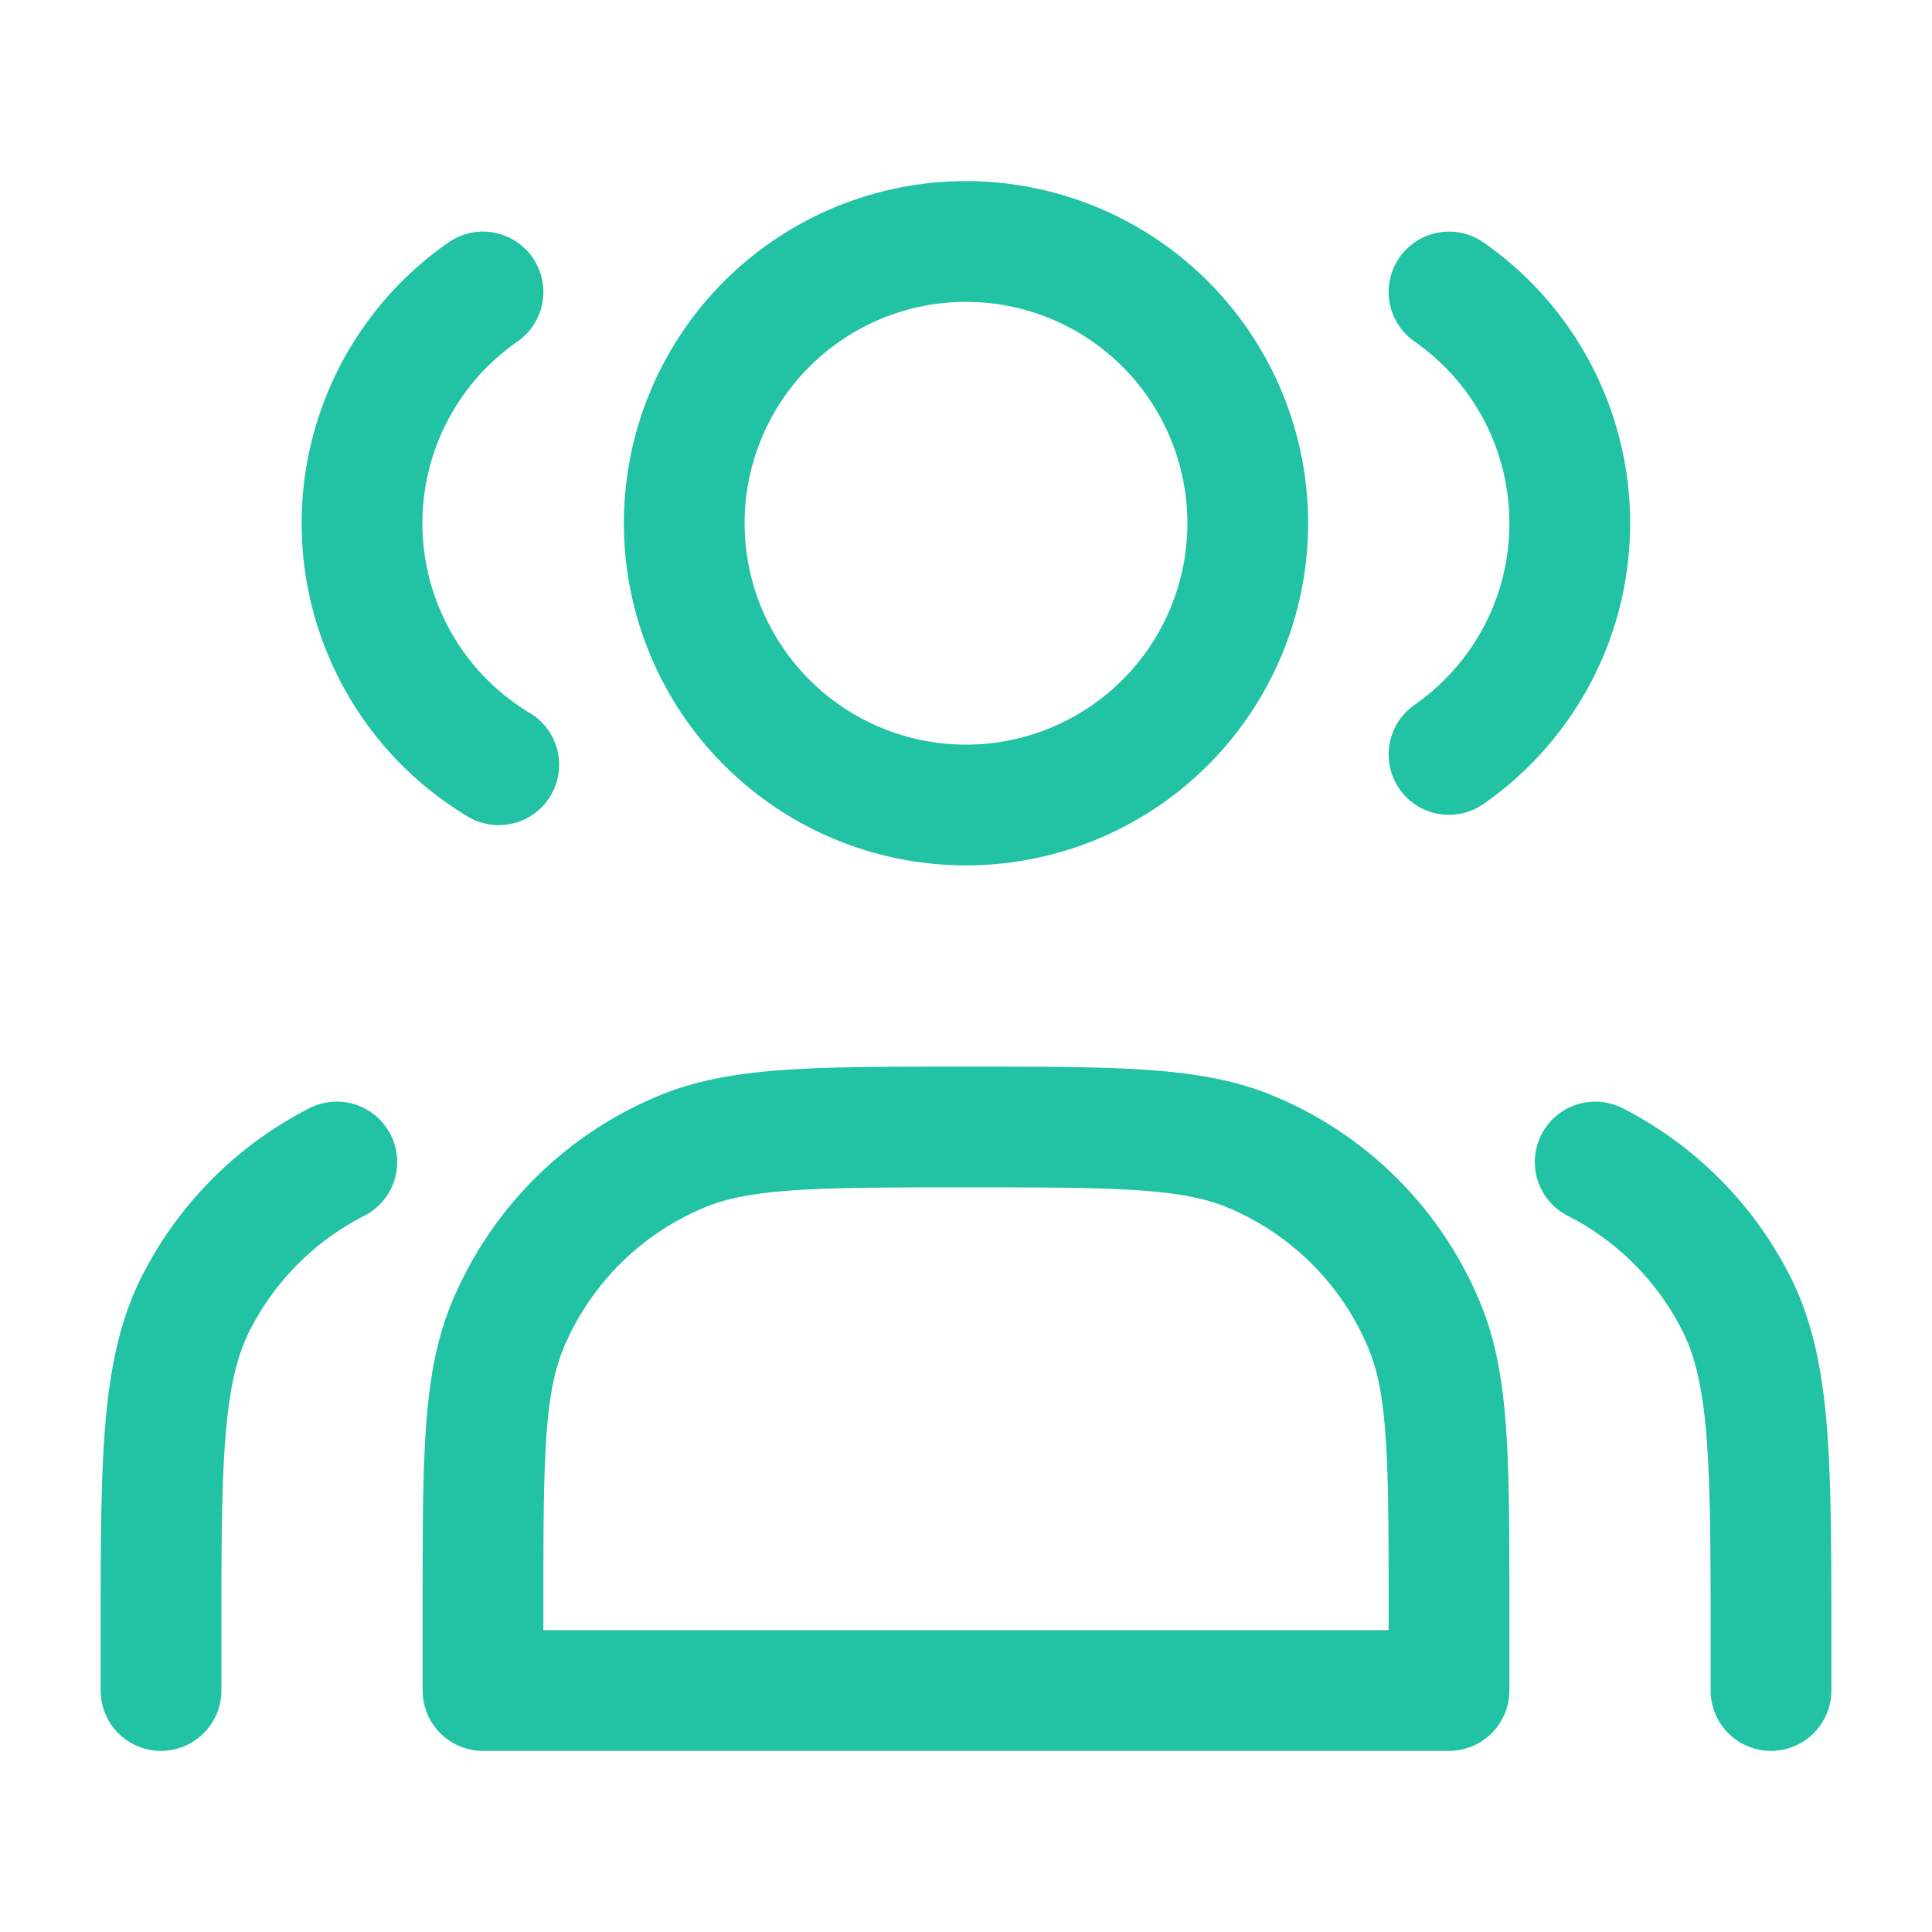
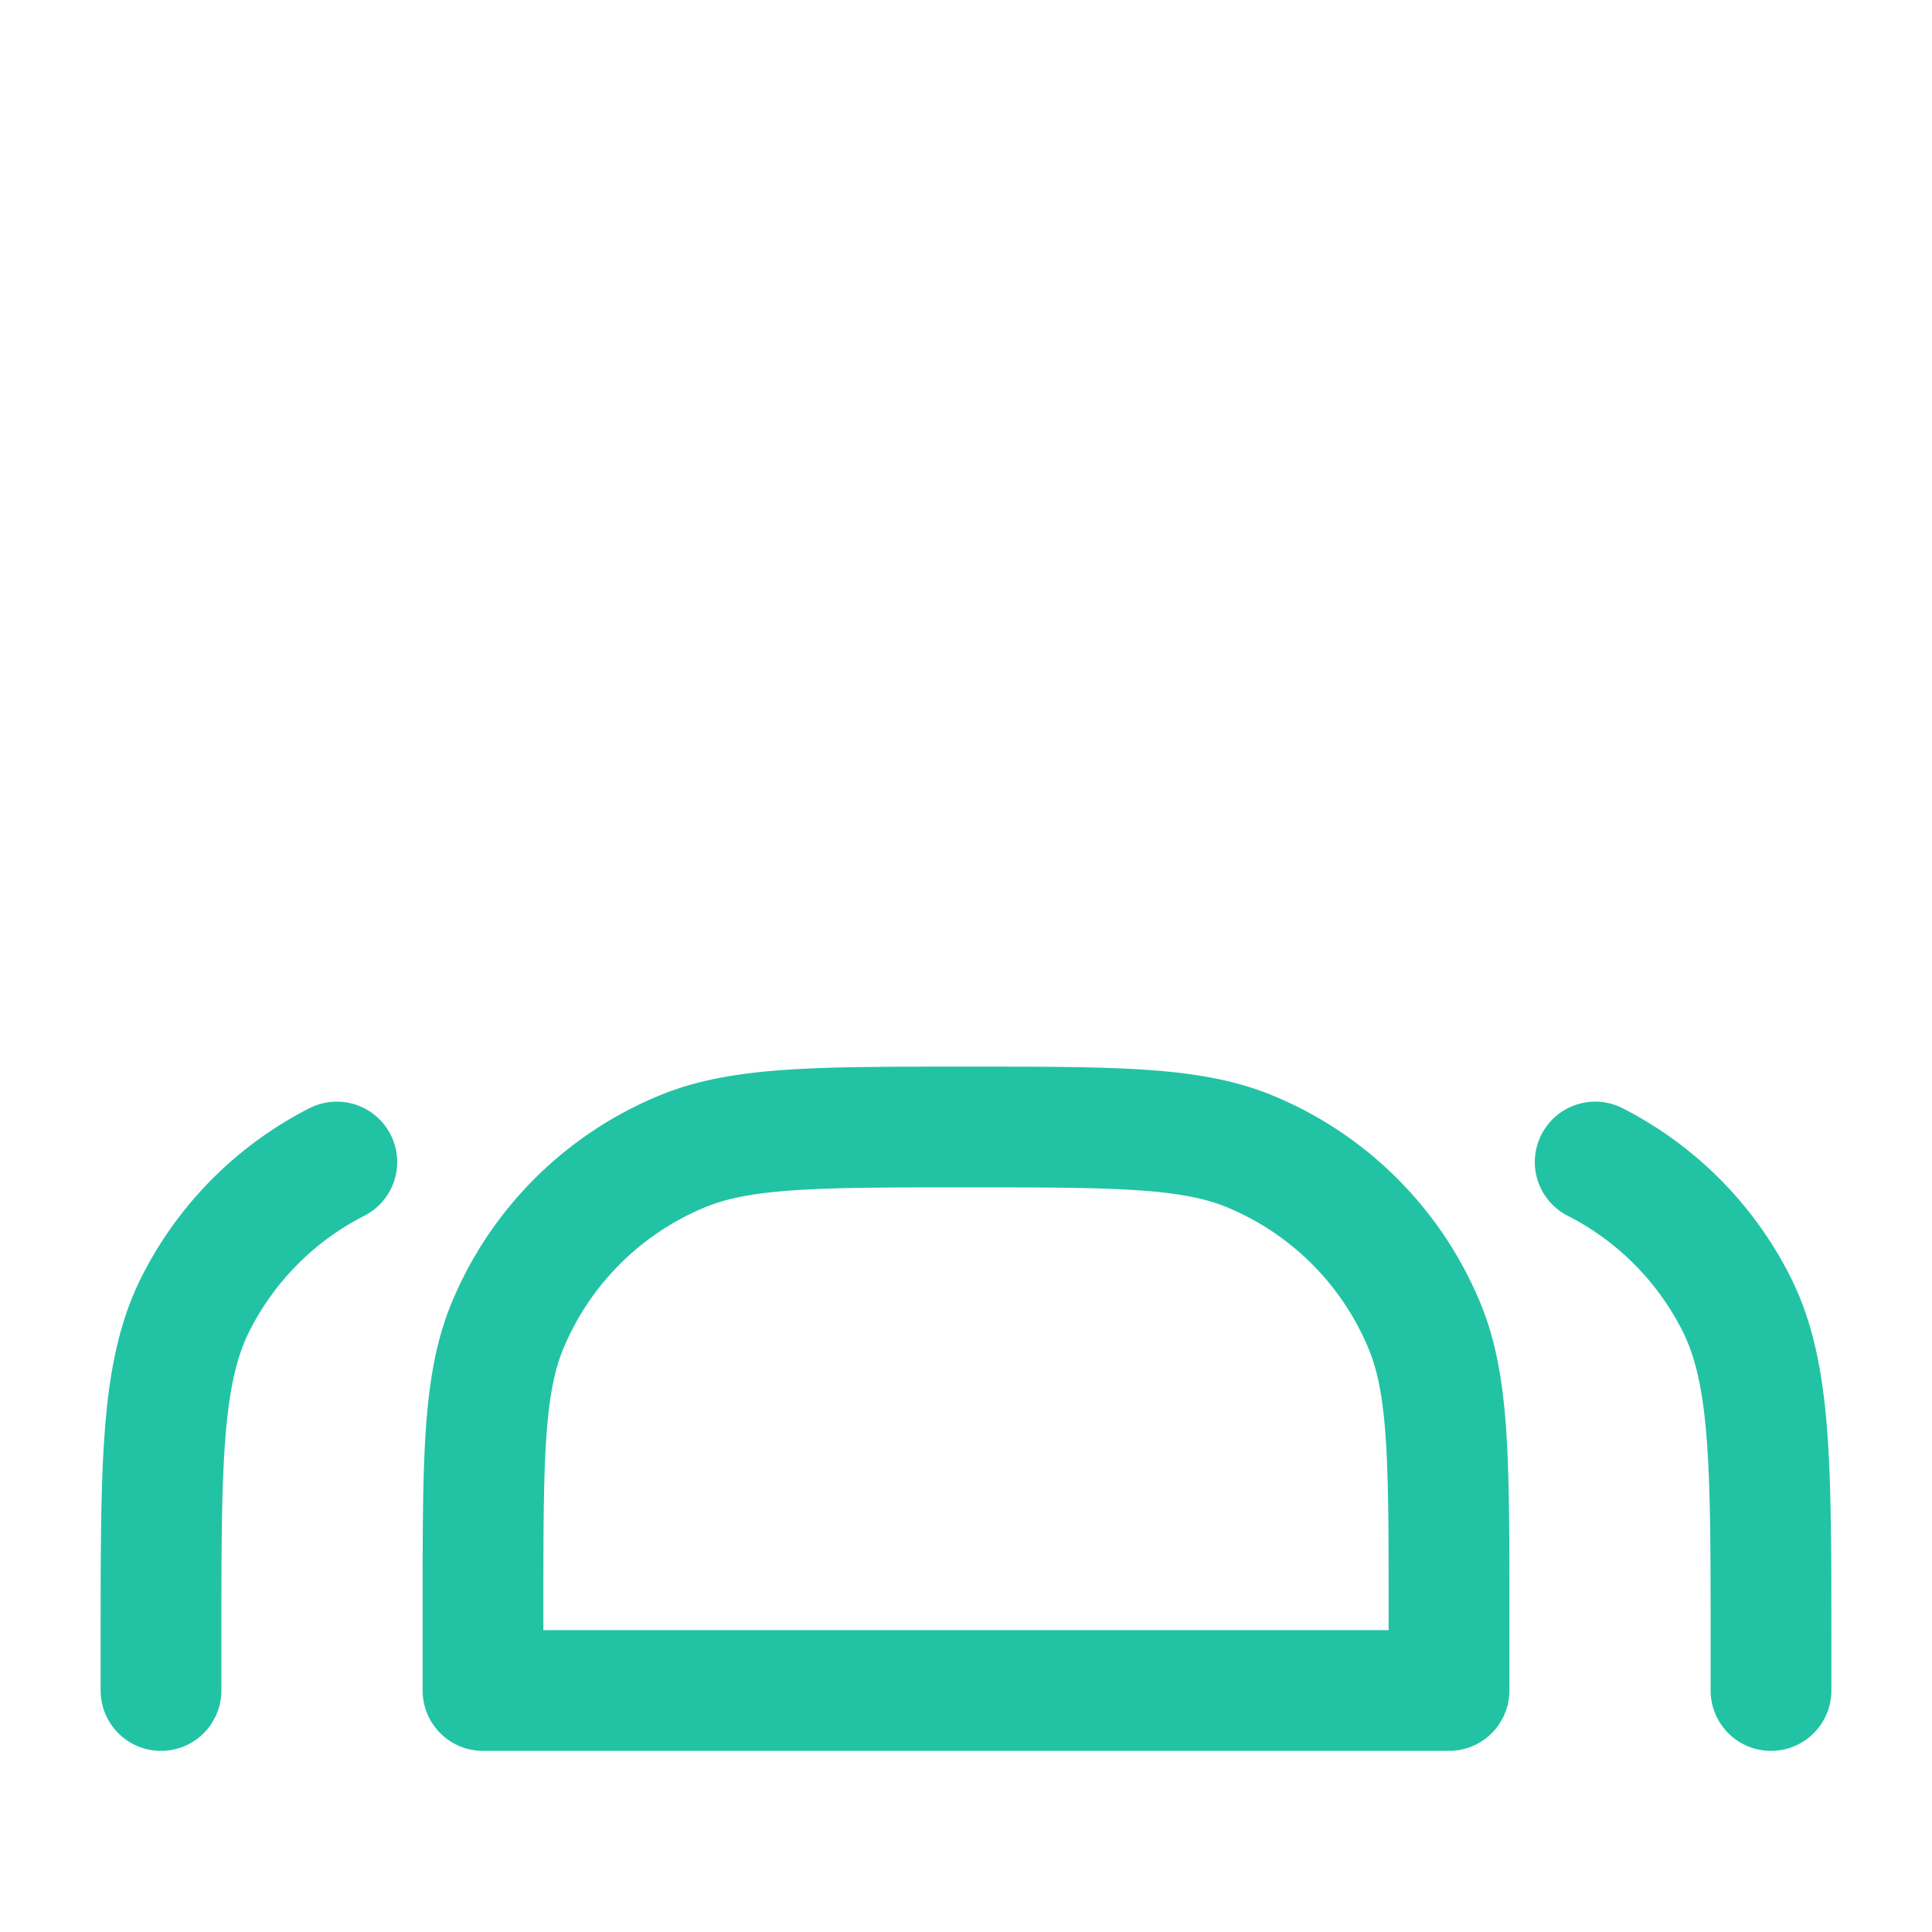
<svg xmlns="http://www.w3.org/2000/svg" width="46" height="46" fill="none" stroke="#22c3a4" stroke-linecap="round" stroke-linejoin="round" stroke-width="1.5" viewBox="0 0 24 24">
-   <path d="M12 10a3.5 3.5 0 1 0 0-7 3.5 3.5 0 0 0 0 7Z" />
-   <path d="M6 3.627A3.498 3.498 0 0 0 6.196 9.5" />
-   <path d="M18 3.627A3.496 3.496 0 0 1 19.5 6.5c0 1.189-.593 2.24-1.5 2.872" />
+   <path d="M12 10Z" />
  <path d="M6 20v1h12v-1c0-1.864 0-2.796-.305-3.53a4 4 0 0 0-2.164-2.165C14.796 14 13.864 14 12 14s-2.796 0-3.53.305a4 4 0 0 0-2.166 2.164C6 17.204 6 18.136 6 20Z" />
  <path d="M22 21v-.6c0-2.24 0-3.36-.436-4.216a4 4 0 0 0-1.748-1.749" />
  <path d="M2 21v-.6c0-2.24 0-3.36.436-4.216a4 4 0 0 1 1.748-1.749" />
</svg>